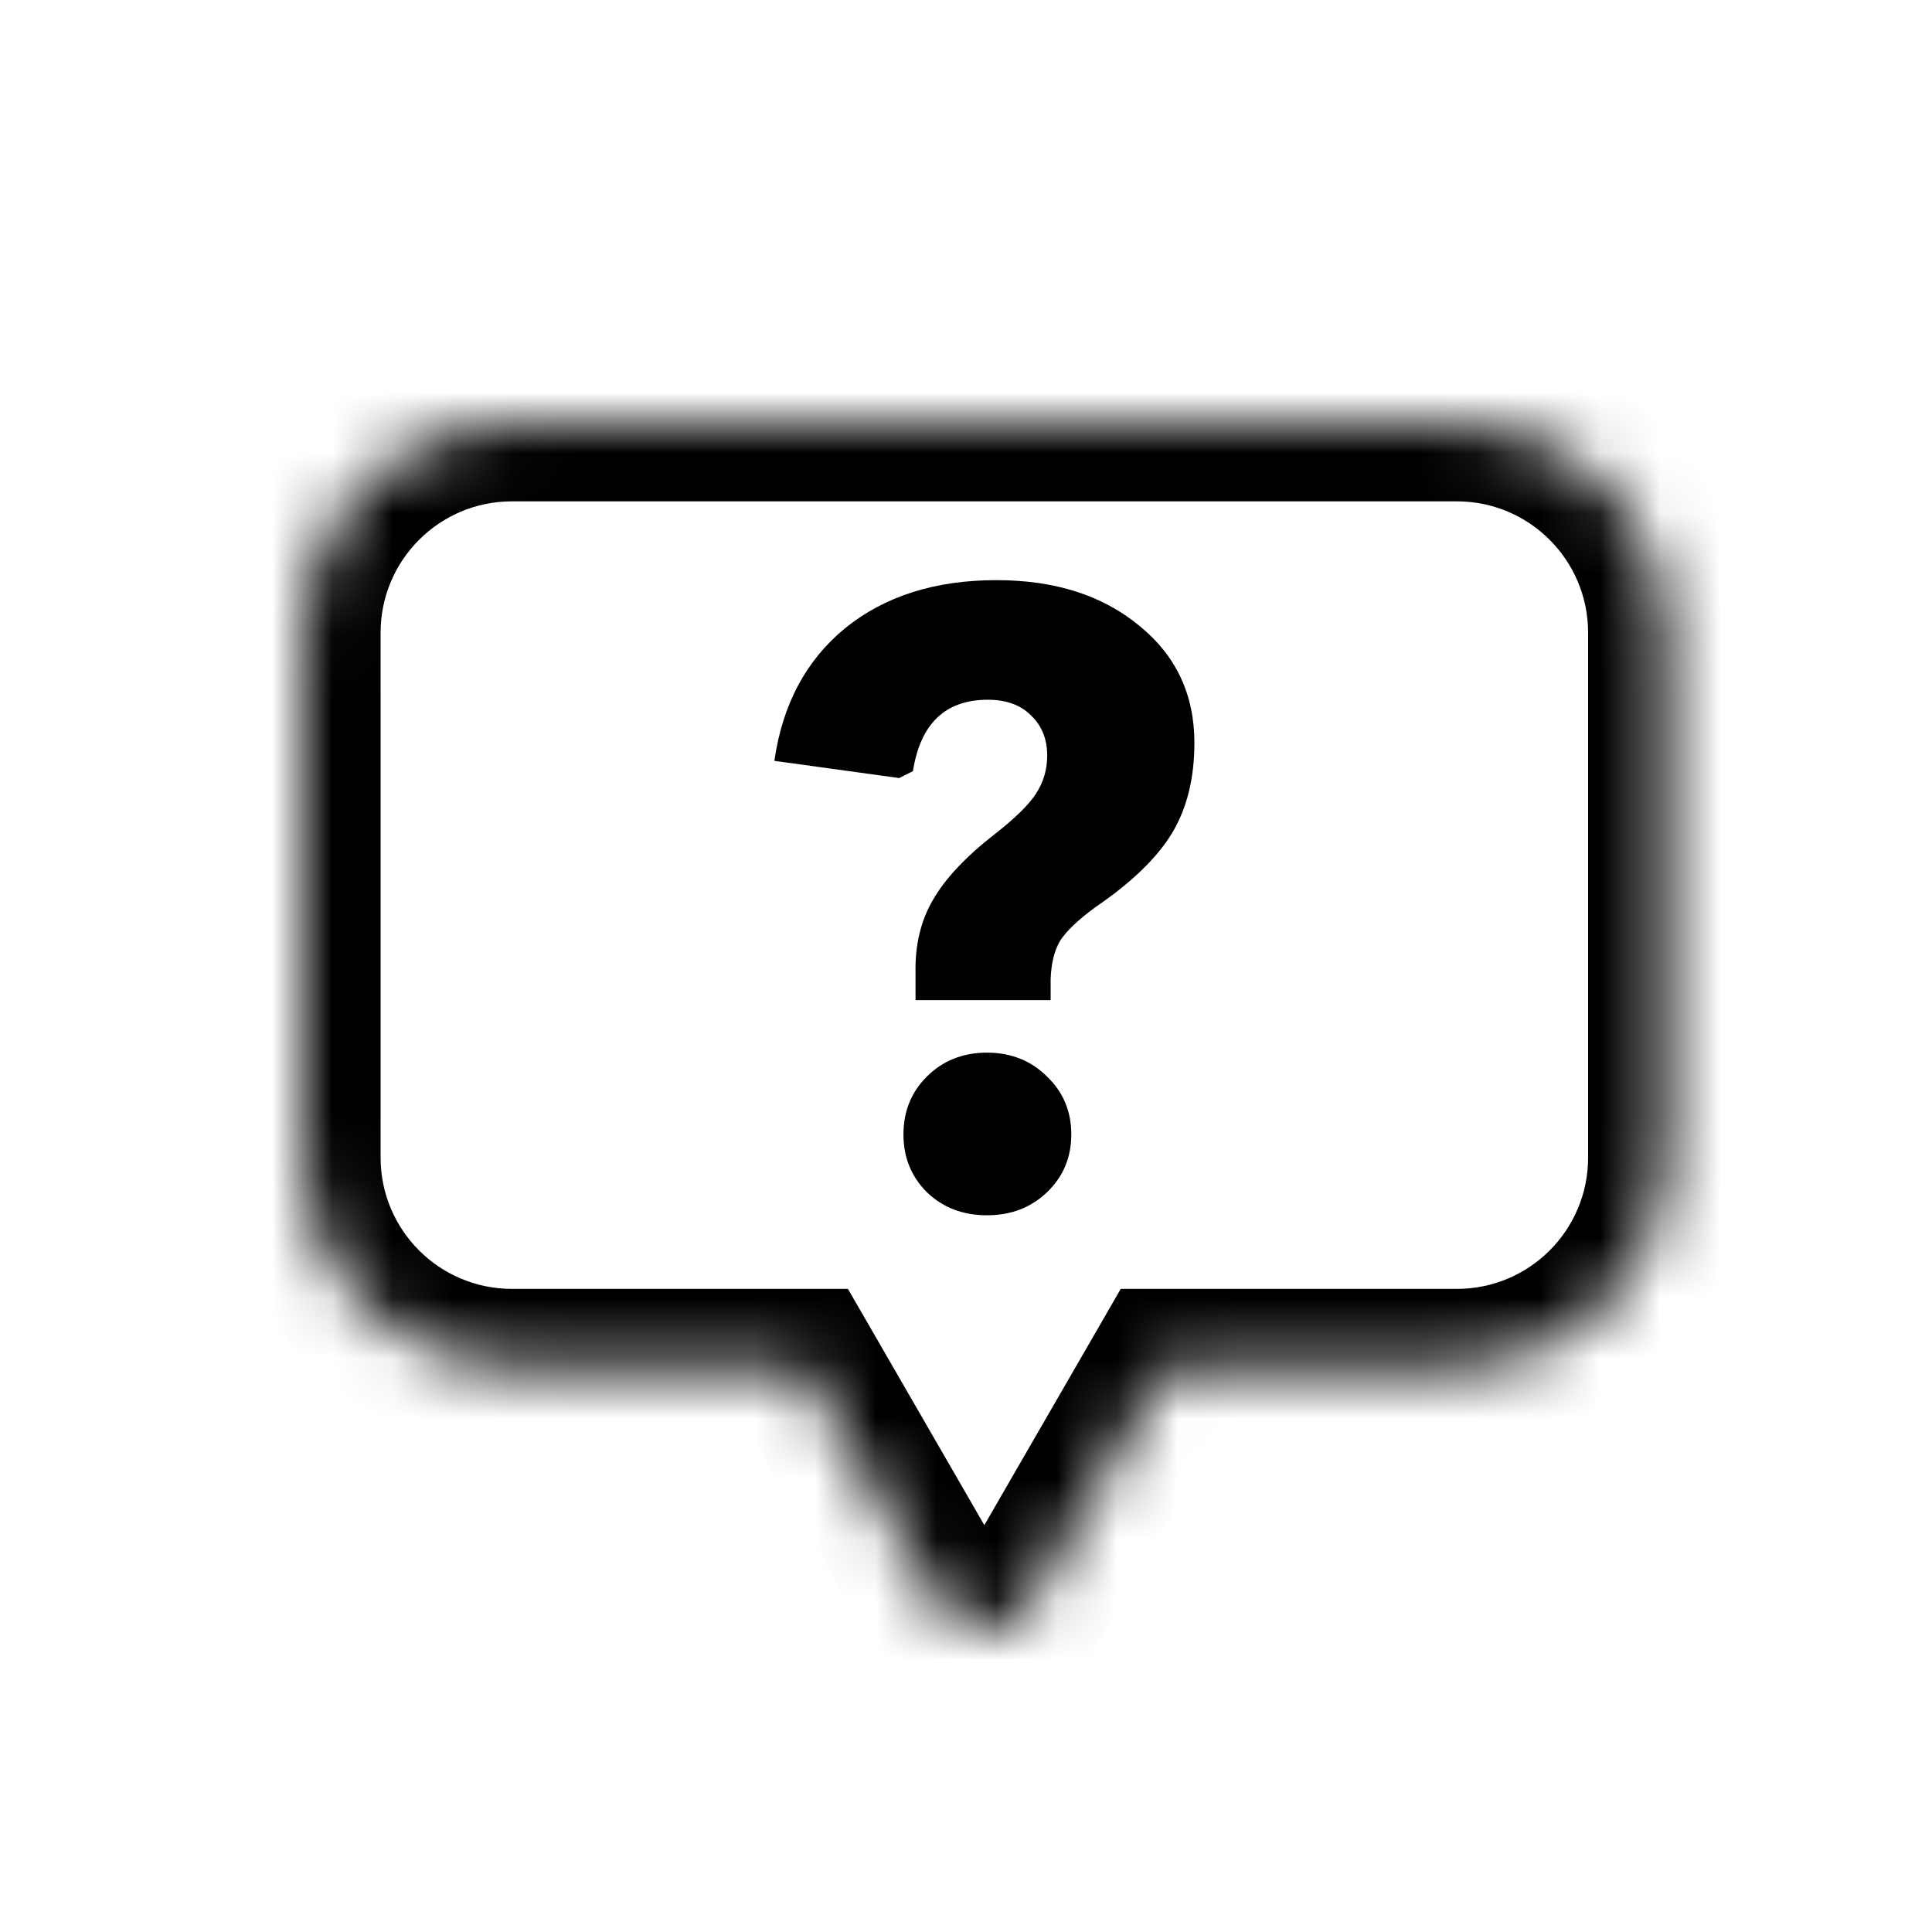
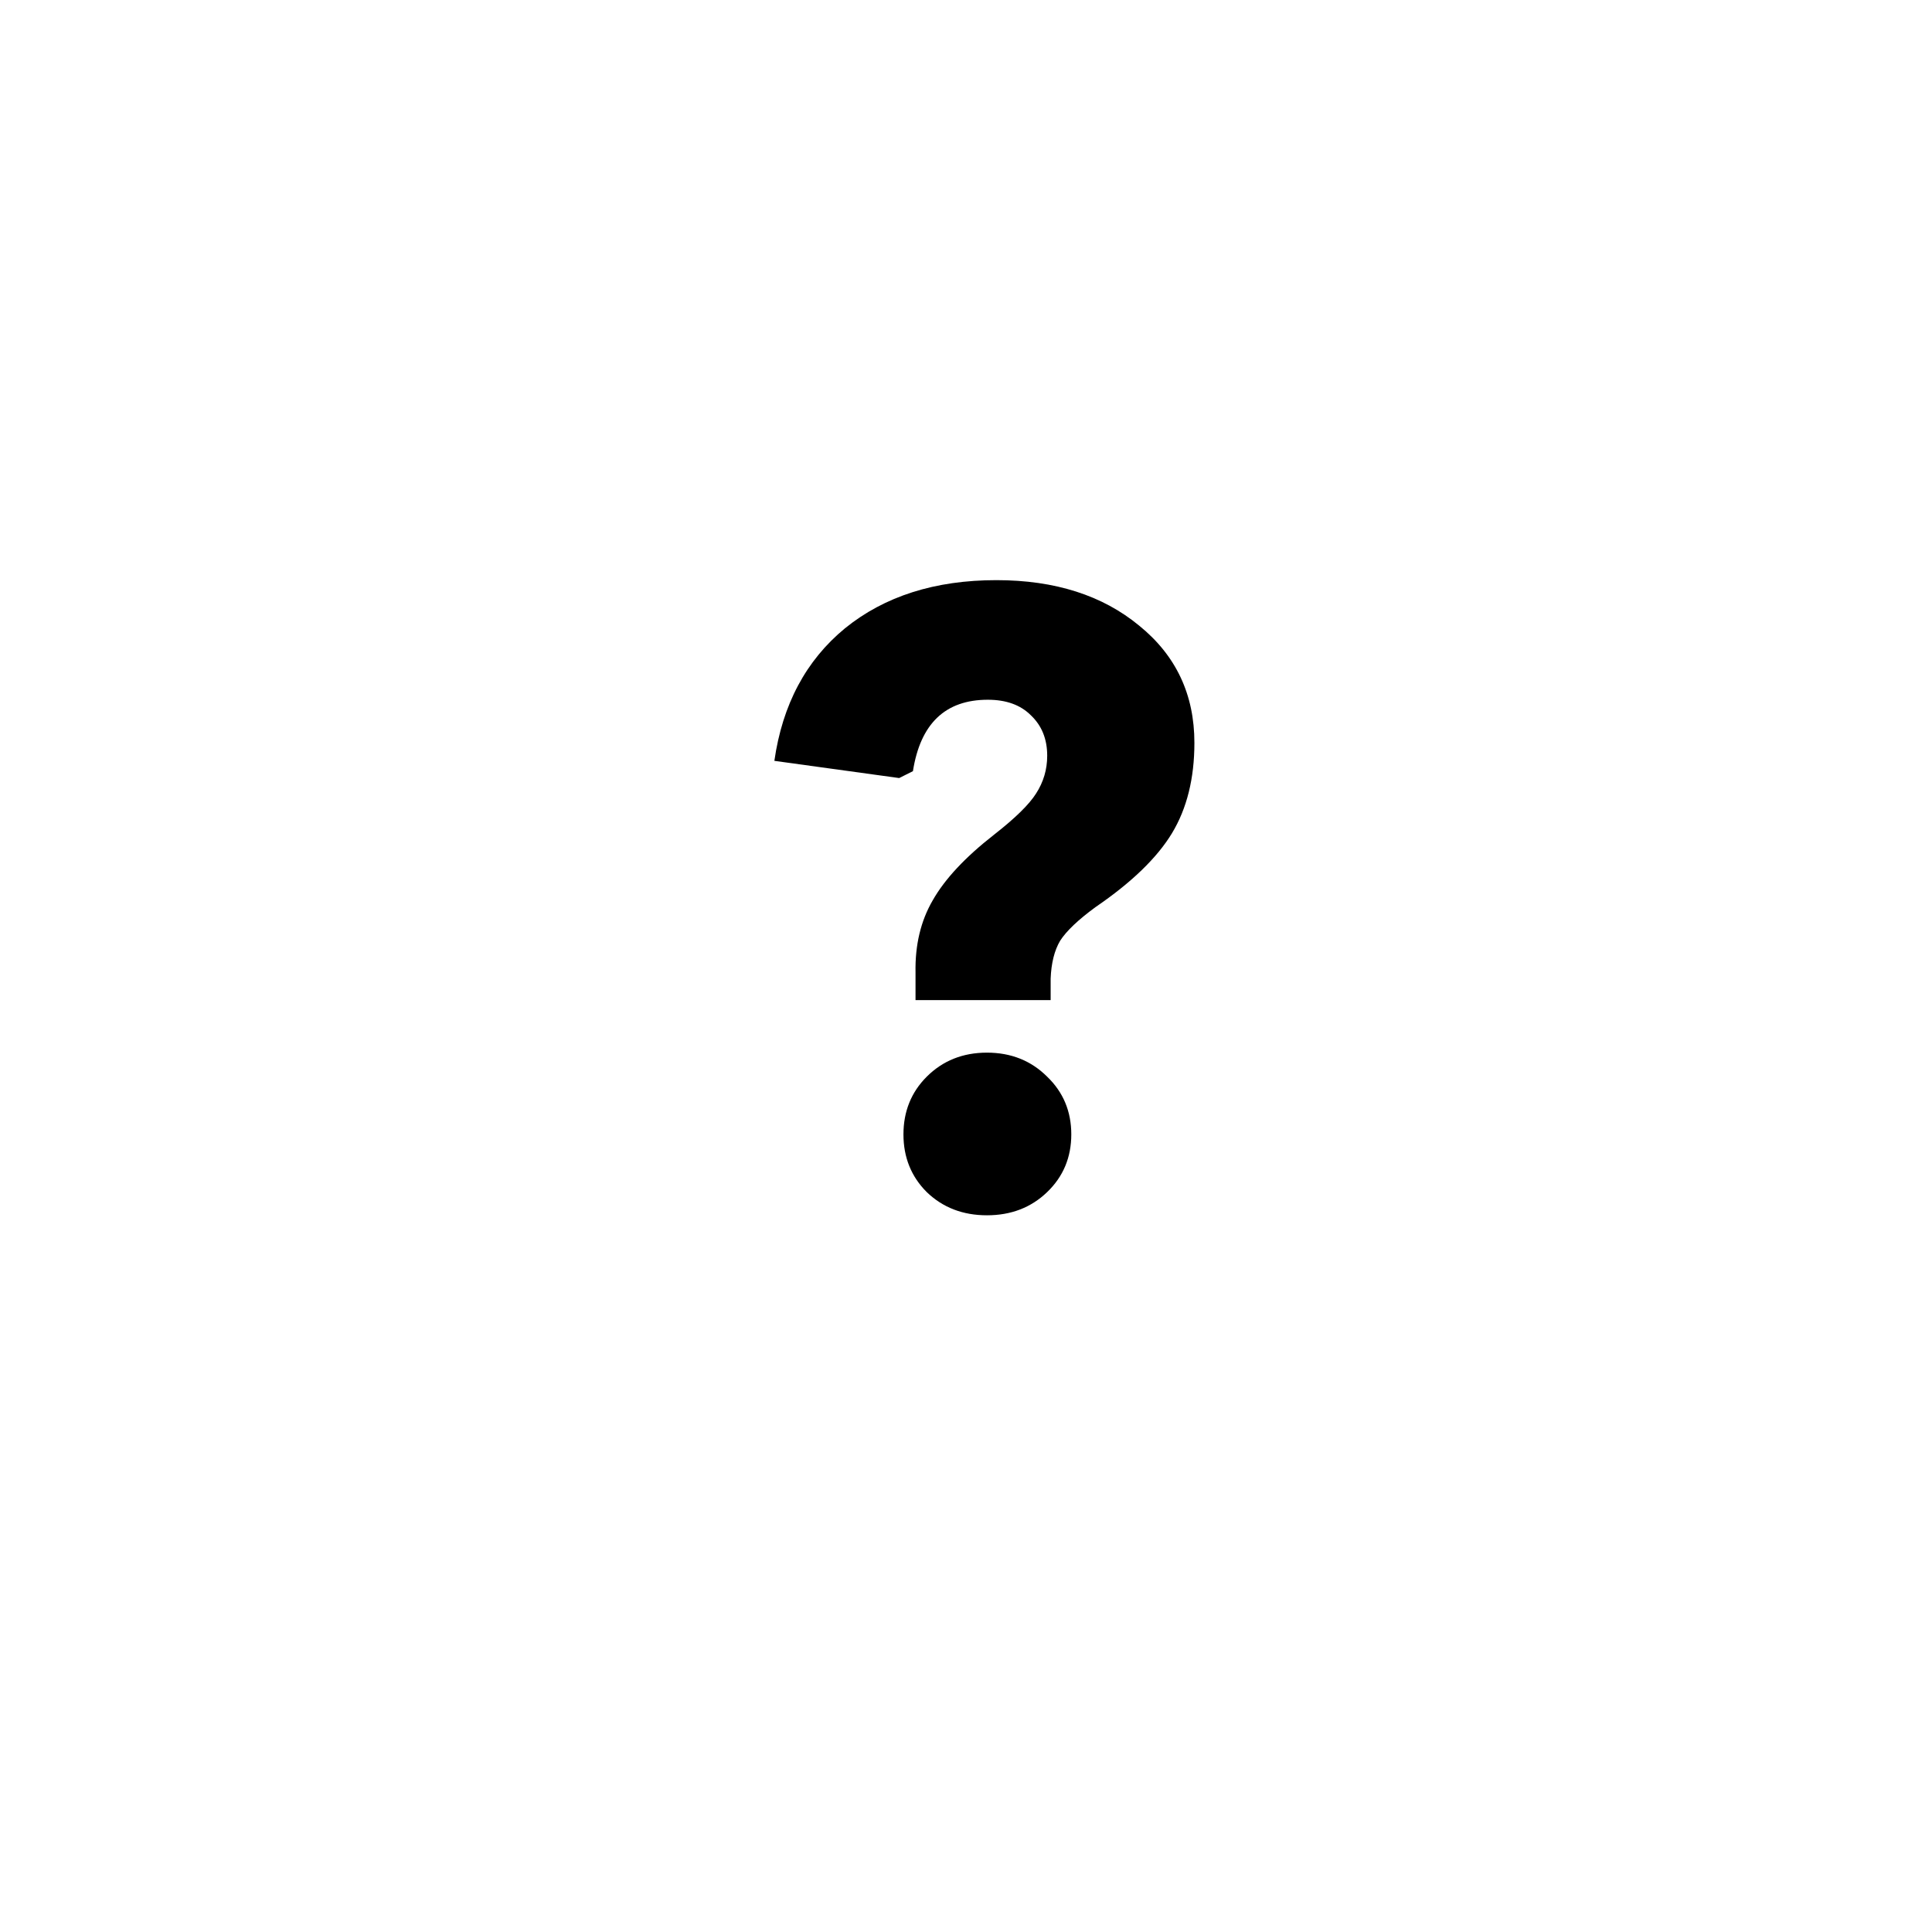
<svg xmlns="http://www.w3.org/2000/svg" fill="none" viewBox="0 0 32 32" height="32" width="32">
  <mask fill="white" id="path-2-inside-1_821_7417">
-     <path d="M24.131 7C26.052 7 27.608 8.558 27.608 10.479V19.174C27.608 21.095 26.052 22.652 24.131 22.652H19.316L17.057 26.565C16.722 27.145 15.886 27.145 15.551 26.565L13.291 22.652H8.479C6.558 22.652 5 21.095 5 19.174V10.479C5 8.558 6.558 7 8.479 7H24.131Z" />
-   </mask>
+     </mask>
  <path mask="url(#path-2-inside-1_821_7417)" fill="black" d="M24.131 7L24.131 5.696H24.131V7ZM24.131 22.652V23.957H24.131L24.131 22.652ZM19.316 22.652V21.348H18.563L18.187 22L19.316 22.652ZM17.057 26.565L18.186 27.218L18.186 27.218L17.057 26.565ZM15.551 26.565L14.421 27.218L14.421 27.218L15.551 26.565ZM13.291 22.652L14.421 22L14.044 21.348H13.291V22.652ZM24.131 7L24.131 8.304C25.331 8.304 26.304 9.278 26.304 10.479H27.608H28.913C28.913 7.838 26.772 5.696 24.131 5.696L24.131 7ZM27.608 10.479H26.304V19.174H27.608H28.913V10.479H27.608ZM27.608 19.174H26.304C26.304 20.375 25.331 21.348 24.131 21.348L24.131 22.652L24.131 23.957C26.772 23.956 28.913 21.815 28.913 19.174H27.608ZM24.131 22.652V21.348H19.316V22.652V23.957H24.131V22.652ZM19.316 22.652L18.187 22L15.927 25.913L17.057 26.565L18.186 27.218L20.446 23.305L19.316 22.652ZM17.057 26.565L15.927 25.913C16.095 25.623 16.513 25.623 16.68 25.913L15.551 26.565L14.421 27.218C15.258 28.666 17.349 28.667 18.186 27.218L17.057 26.565ZM15.551 26.565L16.68 25.913L14.421 22L13.291 22.652L12.162 23.305L14.421 27.218L15.551 26.565ZM13.291 22.652V21.348H8.479V22.652V23.957H13.291V22.652ZM8.479 22.652V21.348C7.278 21.348 6.304 20.374 6.304 19.174H5H3.696C3.696 21.815 5.837 23.957 8.479 23.957V22.652ZM5 19.174H6.304V10.479H5H3.696V19.174H5ZM5 10.479H6.304C6.304 9.278 7.278 8.304 8.479 8.304V7V5.696C5.837 5.696 3.696 7.837 3.696 10.479H5ZM8.479 7V8.304H24.131V7V5.696H8.479V7Z" />
  <path fill="black" d="M17.402 16.565H15.164V16.109C15.155 15.653 15.25 15.254 15.449 14.912C15.649 14.56 15.986 14.199 16.461 13.828C16.813 13.553 17.046 13.325 17.16 13.144C17.283 12.954 17.345 12.745 17.345 12.517C17.345 12.241 17.255 12.018 17.074 11.847C16.903 11.676 16.666 11.59 16.361 11.59C15.658 11.59 15.245 11.985 15.121 12.773L14.893 12.887L12.826 12.602C12.959 11.671 13.349 10.939 13.995 10.407C14.651 9.875 15.487 9.609 16.504 9.609C17.473 9.609 18.262 9.861 18.87 10.364C19.479 10.858 19.783 11.505 19.783 12.303C19.783 12.892 19.659 13.391 19.412 13.8C19.165 14.208 18.742 14.617 18.143 15.026C17.858 15.235 17.663 15.42 17.559 15.582C17.464 15.743 17.412 15.952 17.402 16.209V16.565ZM17.345 19.744C17.079 20.001 16.746 20.129 16.347 20.129C15.948 20.129 15.615 20.001 15.349 19.744C15.093 19.488 14.964 19.169 14.964 18.789C14.964 18.409 15.093 18.09 15.349 17.834C15.615 17.568 15.948 17.435 16.347 17.435C16.746 17.435 17.079 17.568 17.345 17.834C17.611 18.09 17.744 18.409 17.744 18.789C17.744 19.169 17.611 19.488 17.345 19.744Z" />
</svg>